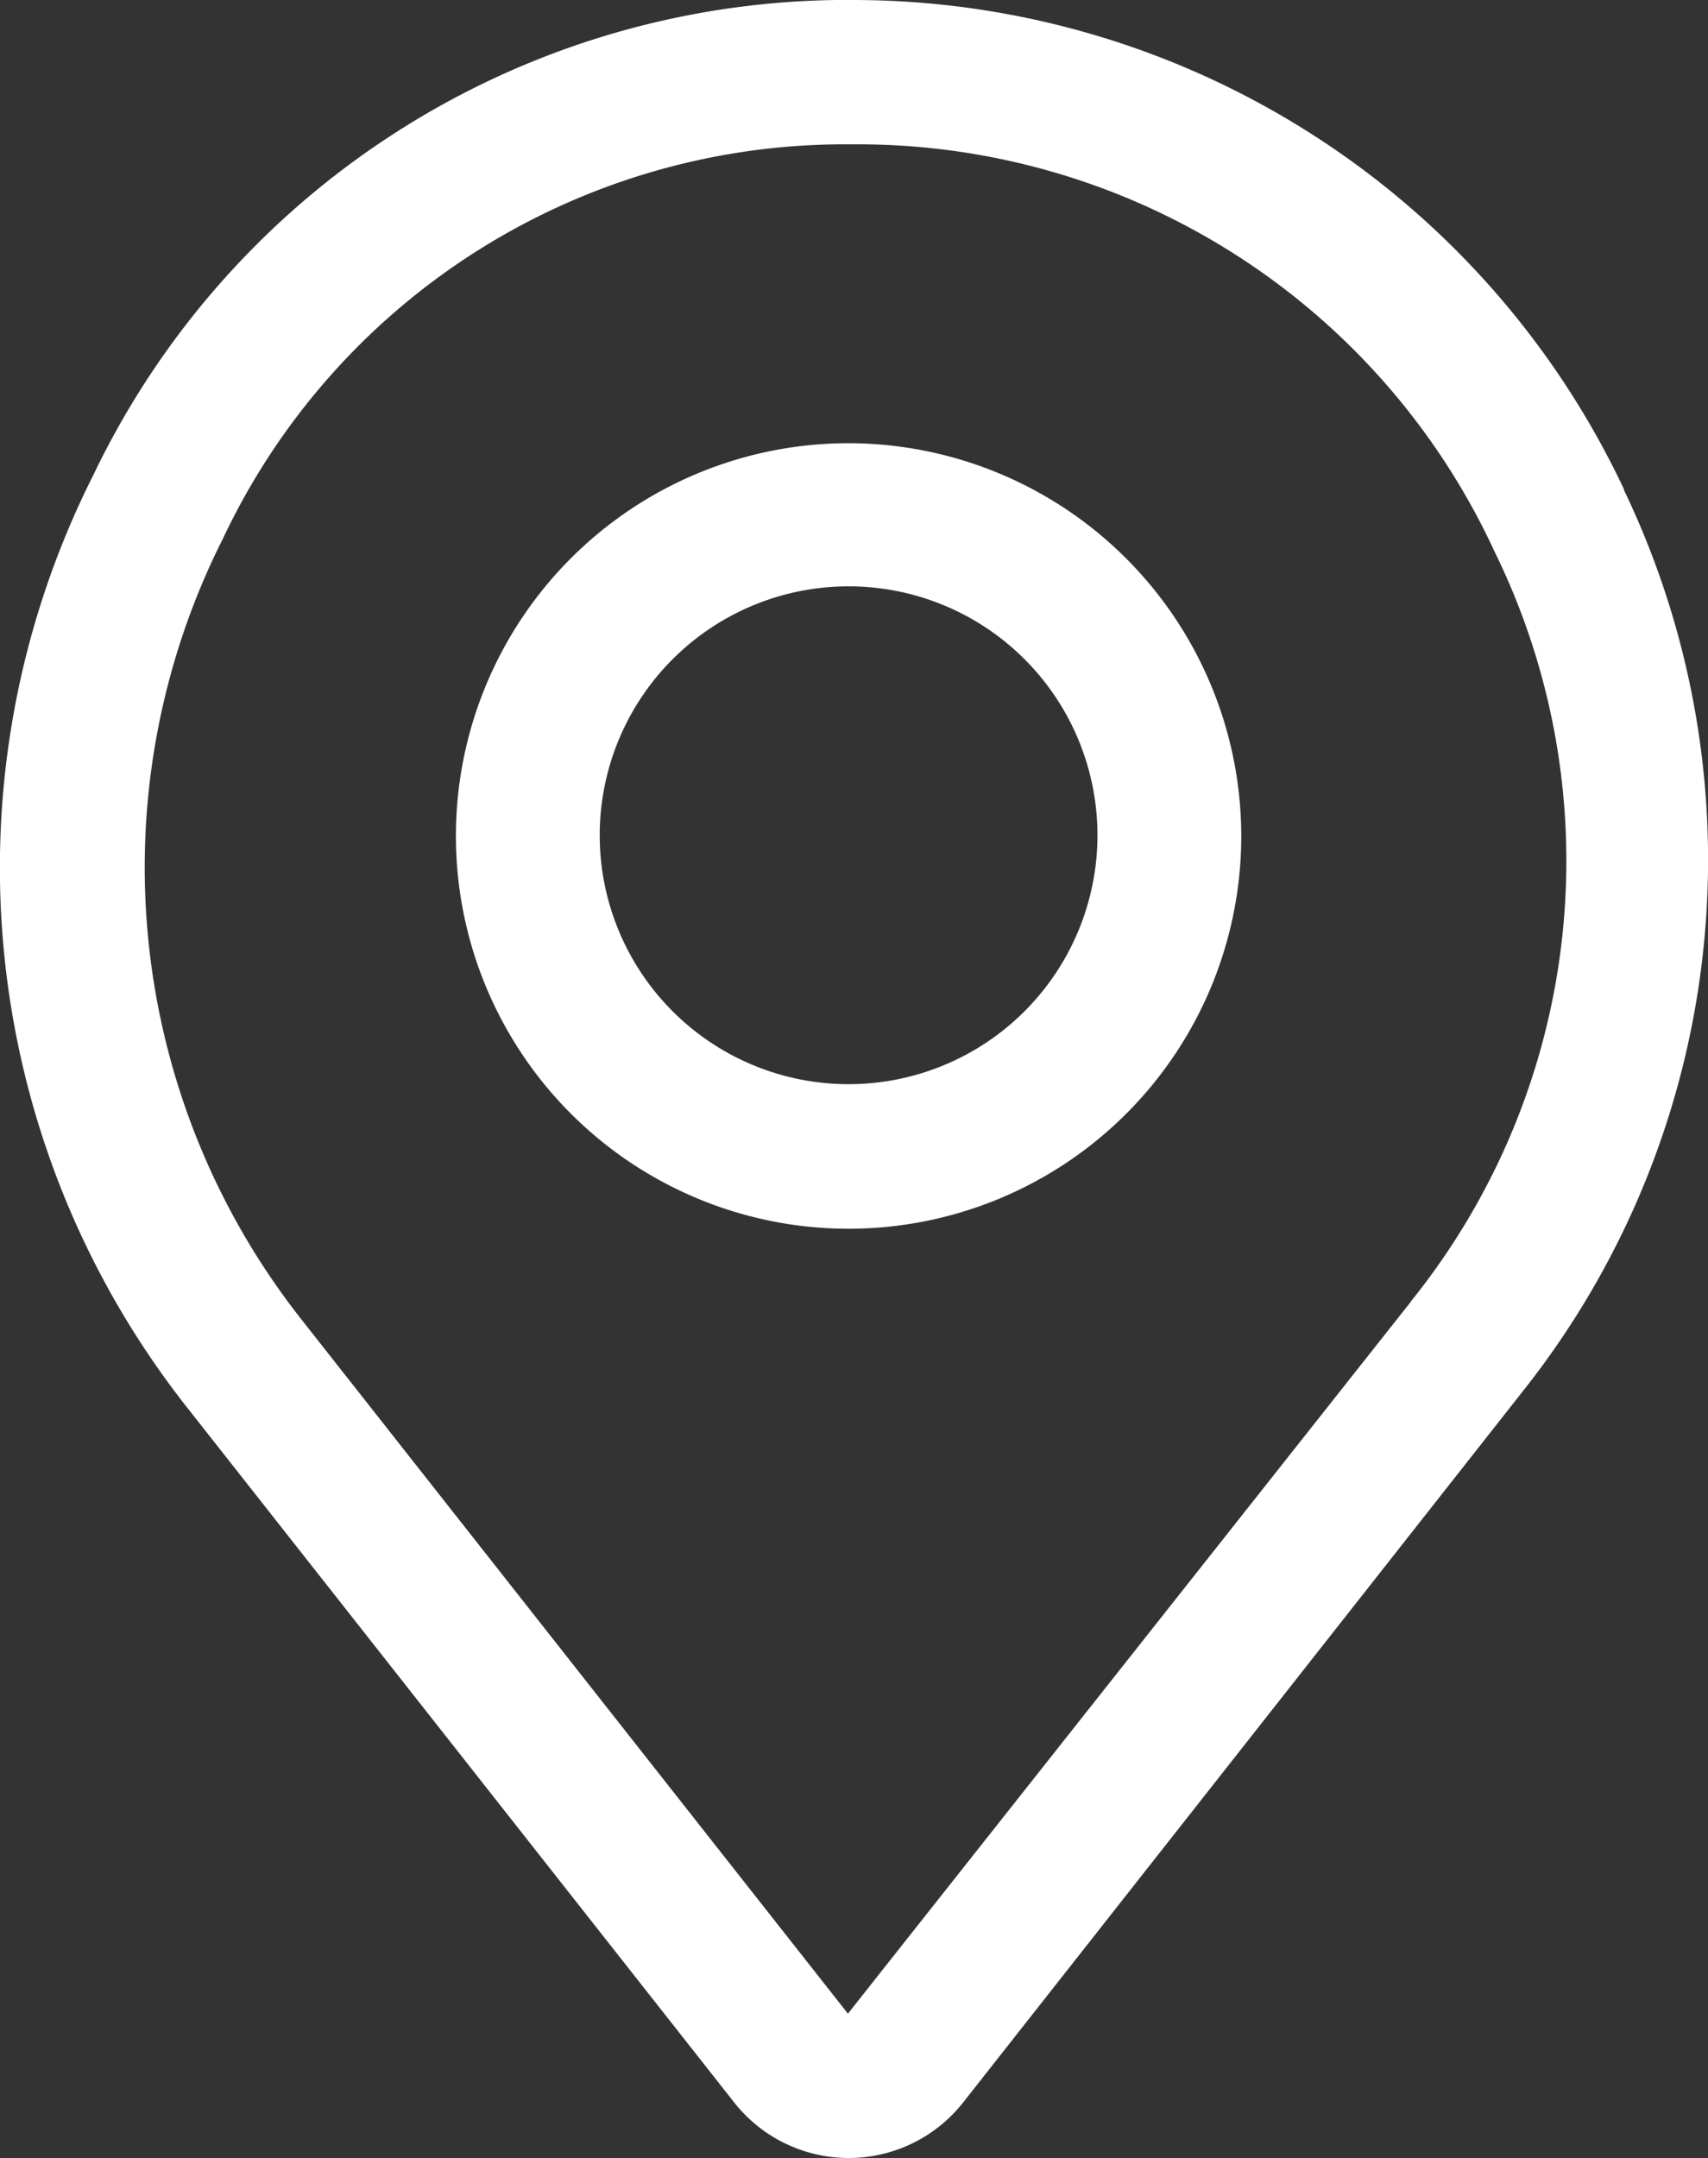
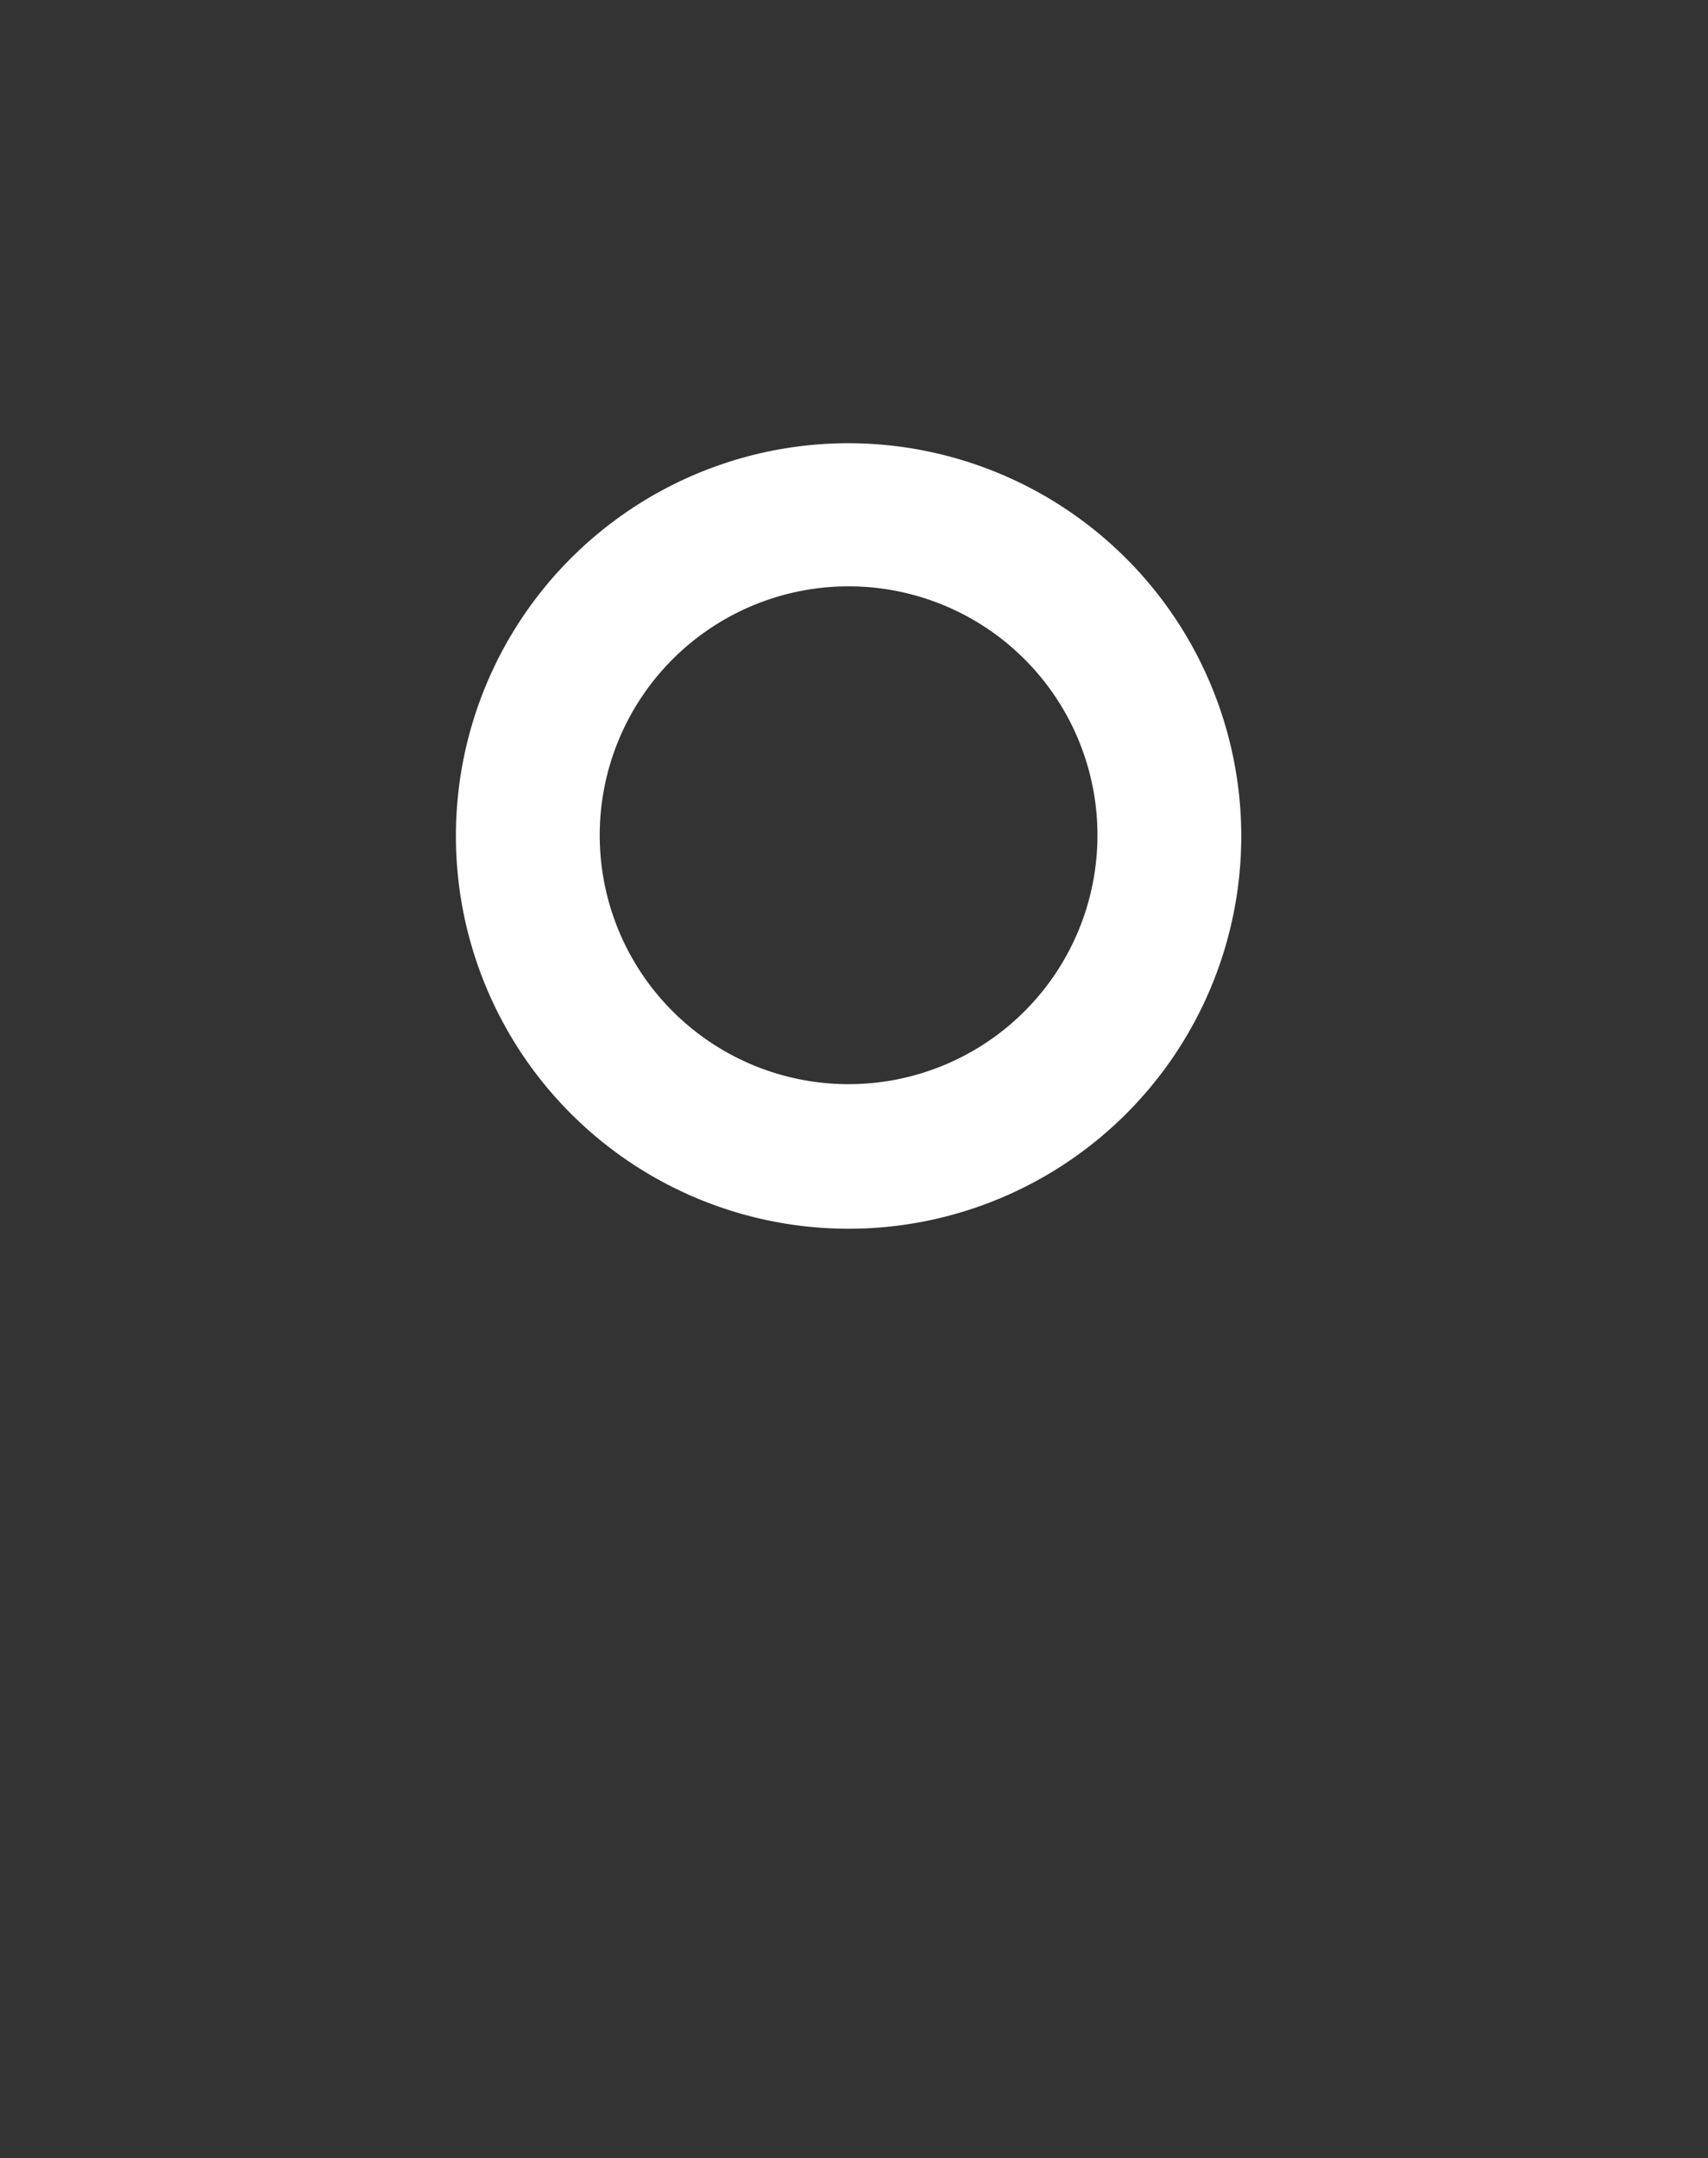
<svg xmlns="http://www.w3.org/2000/svg" width="35.523" height="44.878" viewBox="0 0 35.523 44.878">
  <rect x="0" y="0" width="35.523" height="44.878" fill="#333333" stroke="none" />
  <g id="pin-map" transform="translate(-4.111 -0.999)">
-     <path id="Path_6989" data-name="Path 6989" d="M37.886,11.172A17.729,17.729,0,0,0,22.03,1,17.39,17.39,0,0,0,6.054,10.873,18.126,18.126,0,0,0,8.029,30.3l11.354,14.42a3.032,3.032,0,0,0,4.757,0L35.792,29.916a17.773,17.773,0,0,0,2.094-18.728ZM33.458,28.061,21.746,42.87,10.392,28.45A15.183,15.183,0,0,1,8.747,12.2a14.3,14.3,0,0,1,13.029-8.2H22a14.582,14.582,0,0,1,13.194,8.467,14.593,14.593,0,0,1-1.735,15.587Z" transform="translate(0 0)" fill="#fff" />
    <path id="Path_6990" data-name="Path 6990" d="M18.617,7.16a8.167,8.167,0,1,0,8.167,8.167A8.178,8.178,0,0,0,18.617,7.16Zm0,13.328a5.176,5.176,0,1,1,5.176-5.176,5.177,5.177,0,0,1-5.176,5.176Z" transform="translate(3.143 3.055)" fill="#fff" />
  </g>
</svg>